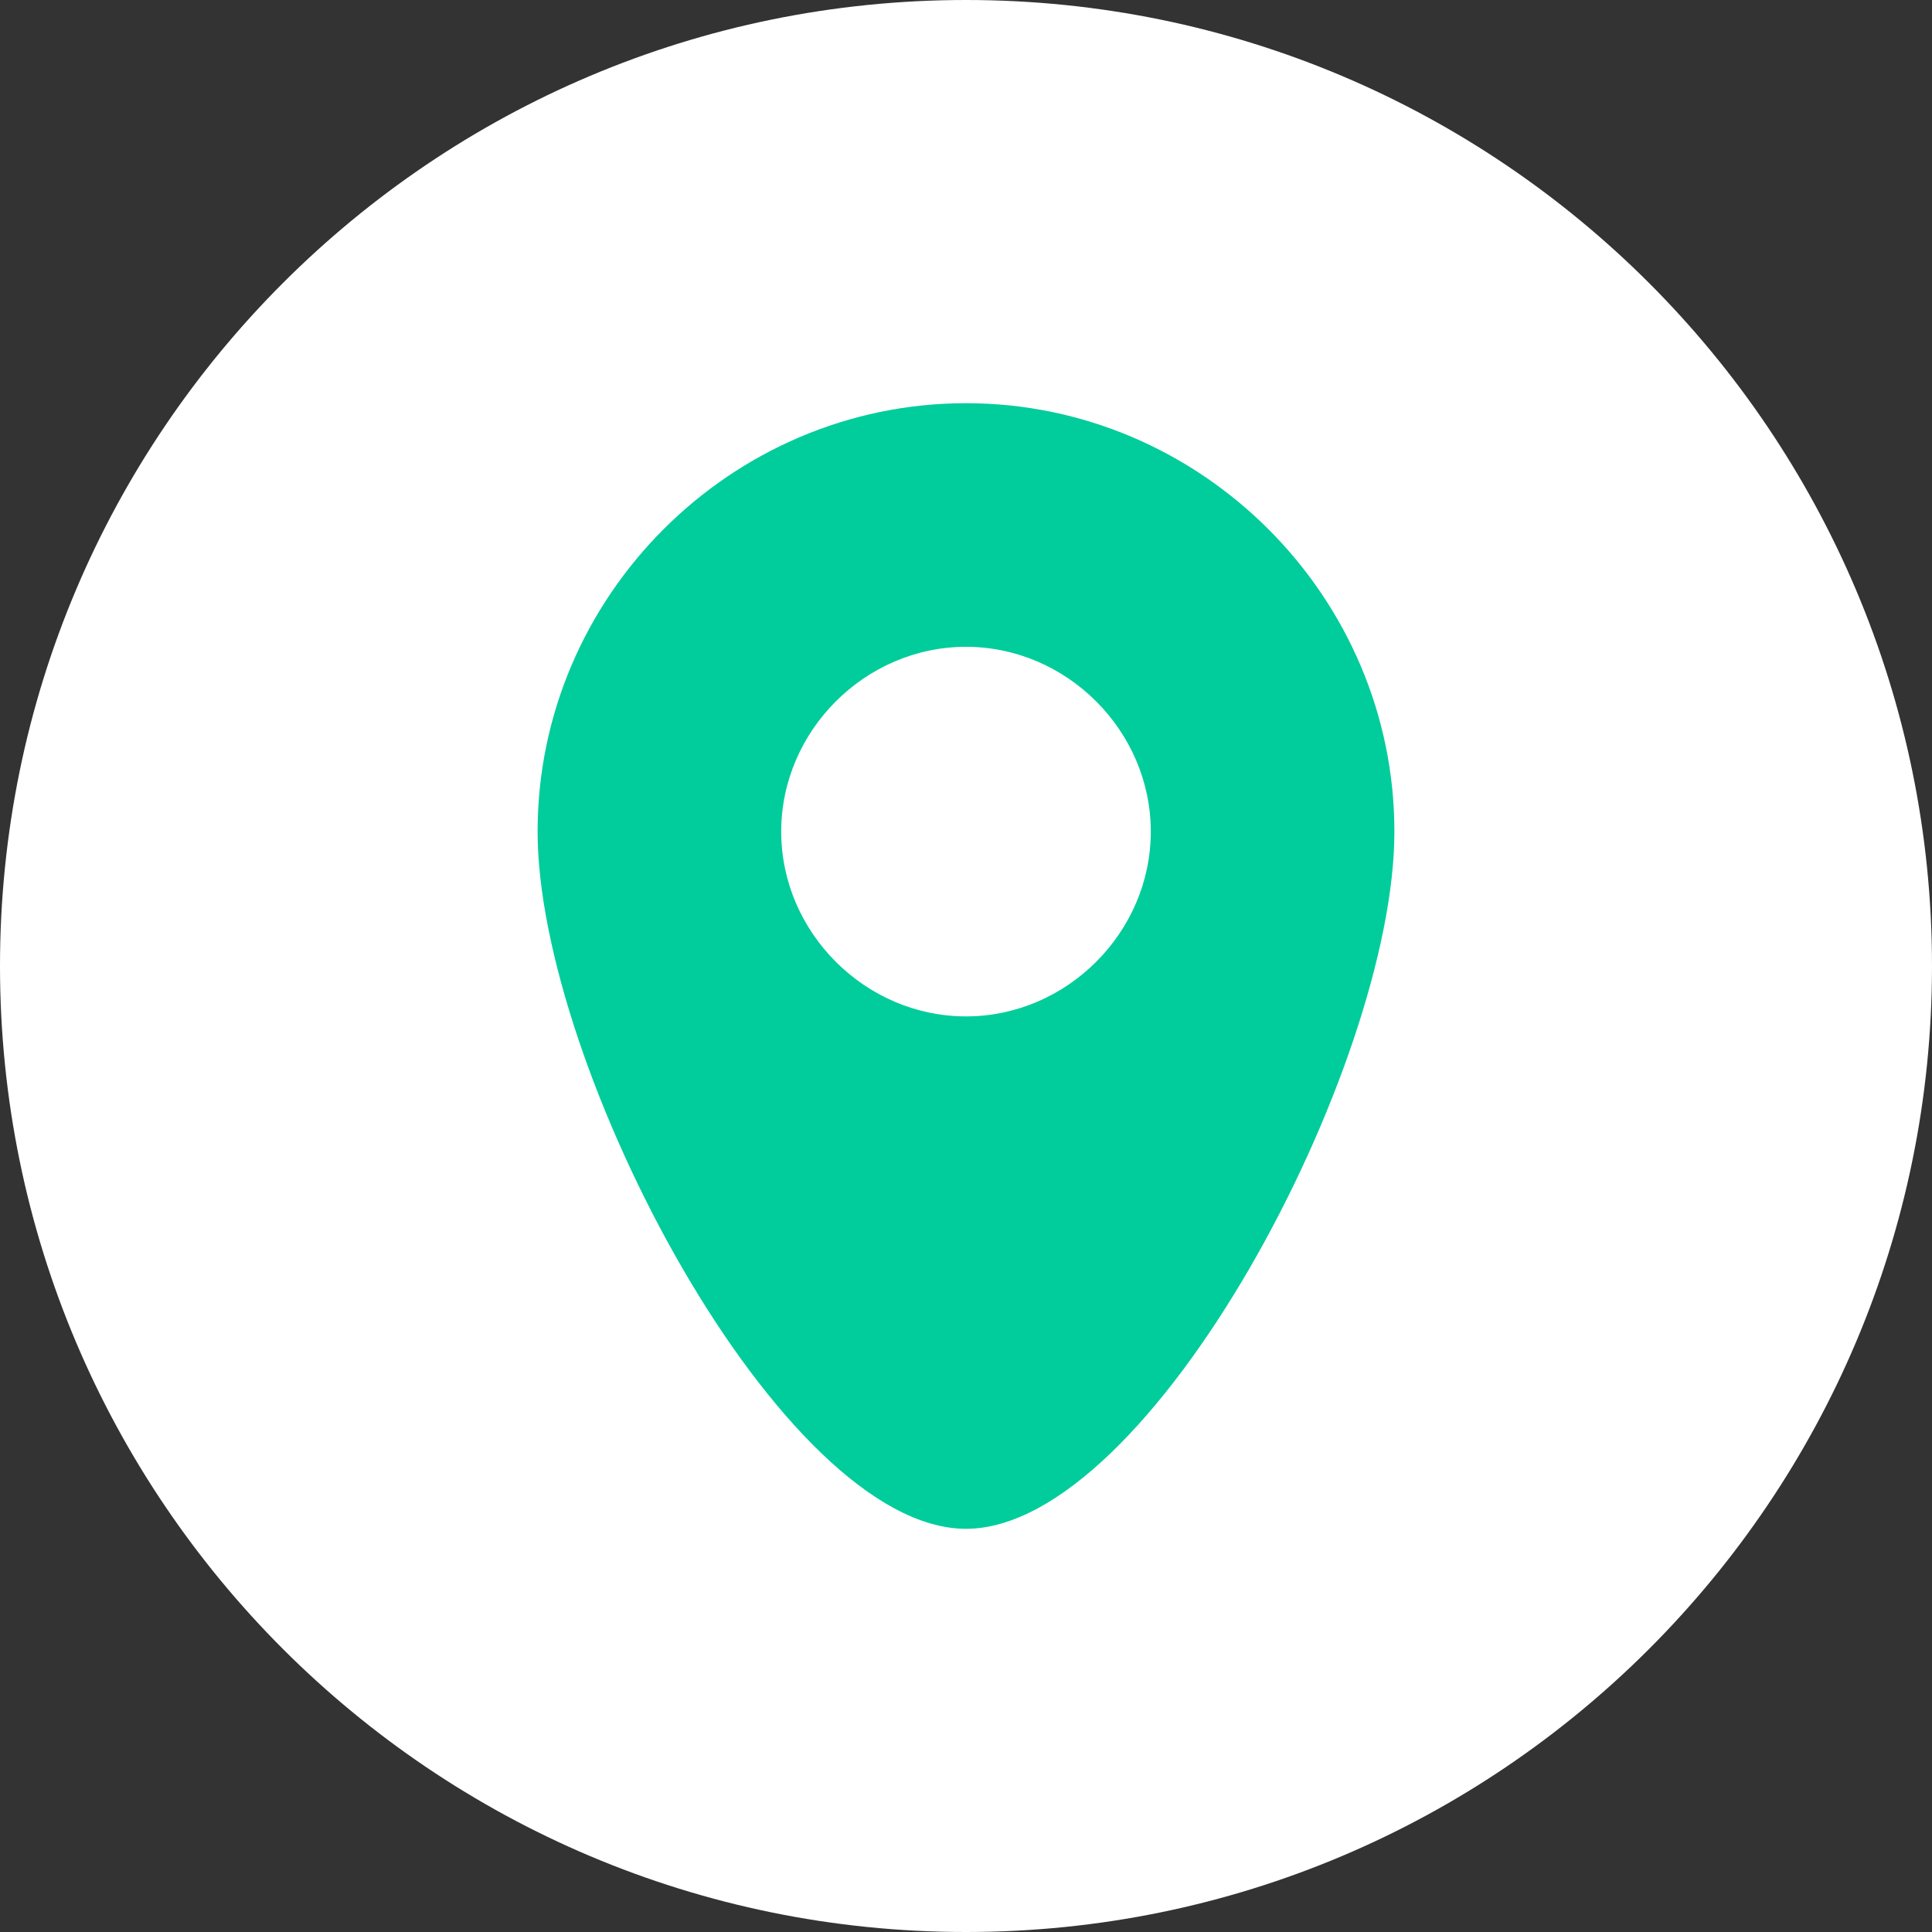
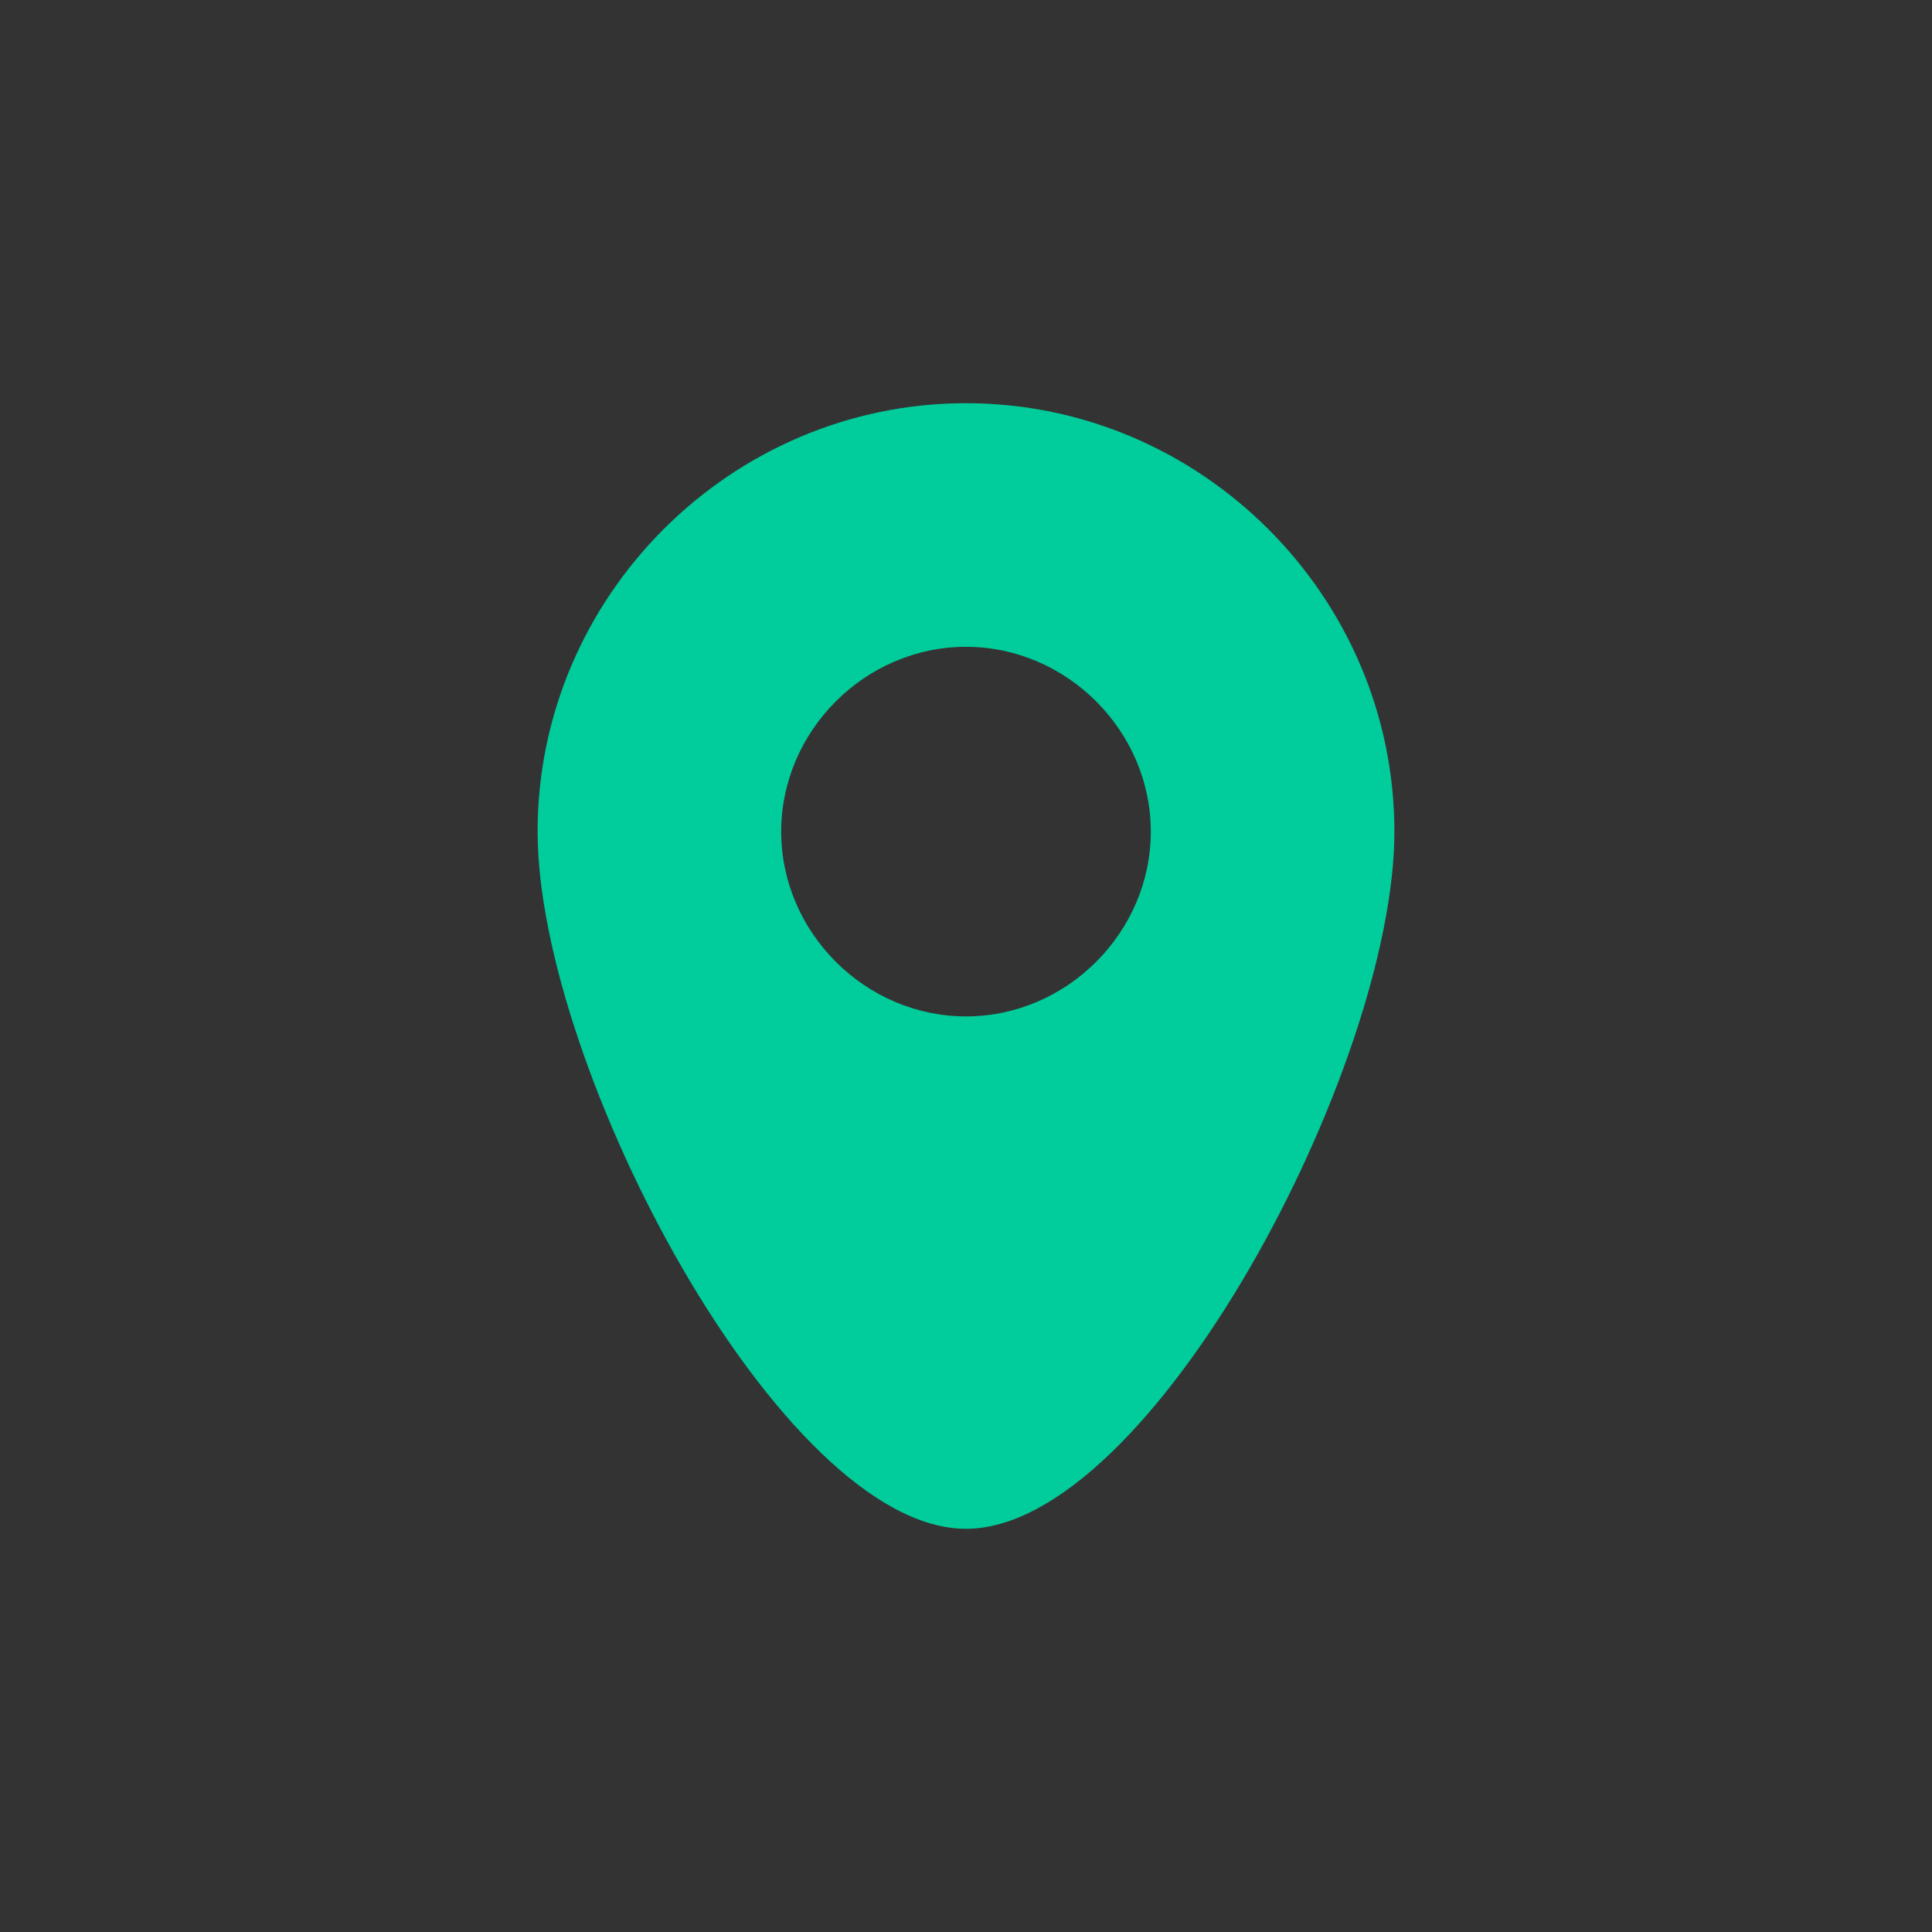
<svg xmlns="http://www.w3.org/2000/svg" version="1.1" viewBox="0 0 46 46">
  <rect x="0" y="0" width="46" height="46" fill="#333333" stroke="none" />
  <defs>
    <style> .cls-1 { fill: #fff; } .cls-2 { fill: #00cd9b; } </style>
  </defs>
  <g>
    <g id="Warstwa_1">
      <g id="Group_480">
        <g id="lokalizacja_ikona">
-           <path id="Path_5596" class="cls-1" d="M23,0C35.7,0,46,10.3,46,23s-10.3,23-23,23S0,35.7,0,23,10.3,0,23,0Z" />
          <path id="Path_5592" class="cls-2" d="M23,9.6c-5.6,0-10.2,4.6-10.2,10.2s5.8,16.6,10.2,16.6,10.2-11,10.2-16.6-4.6-10.2-10.2-10.2ZM23,24.2c-2.4,0-4.4-2-4.4-4.4s2-4.4,4.4-4.4,4.4,2,4.4,4.4h0c0,2.4-2,4.4-4.4,4.4Z" />
        </g>
      </g>
    </g>
  </g>
</svg>